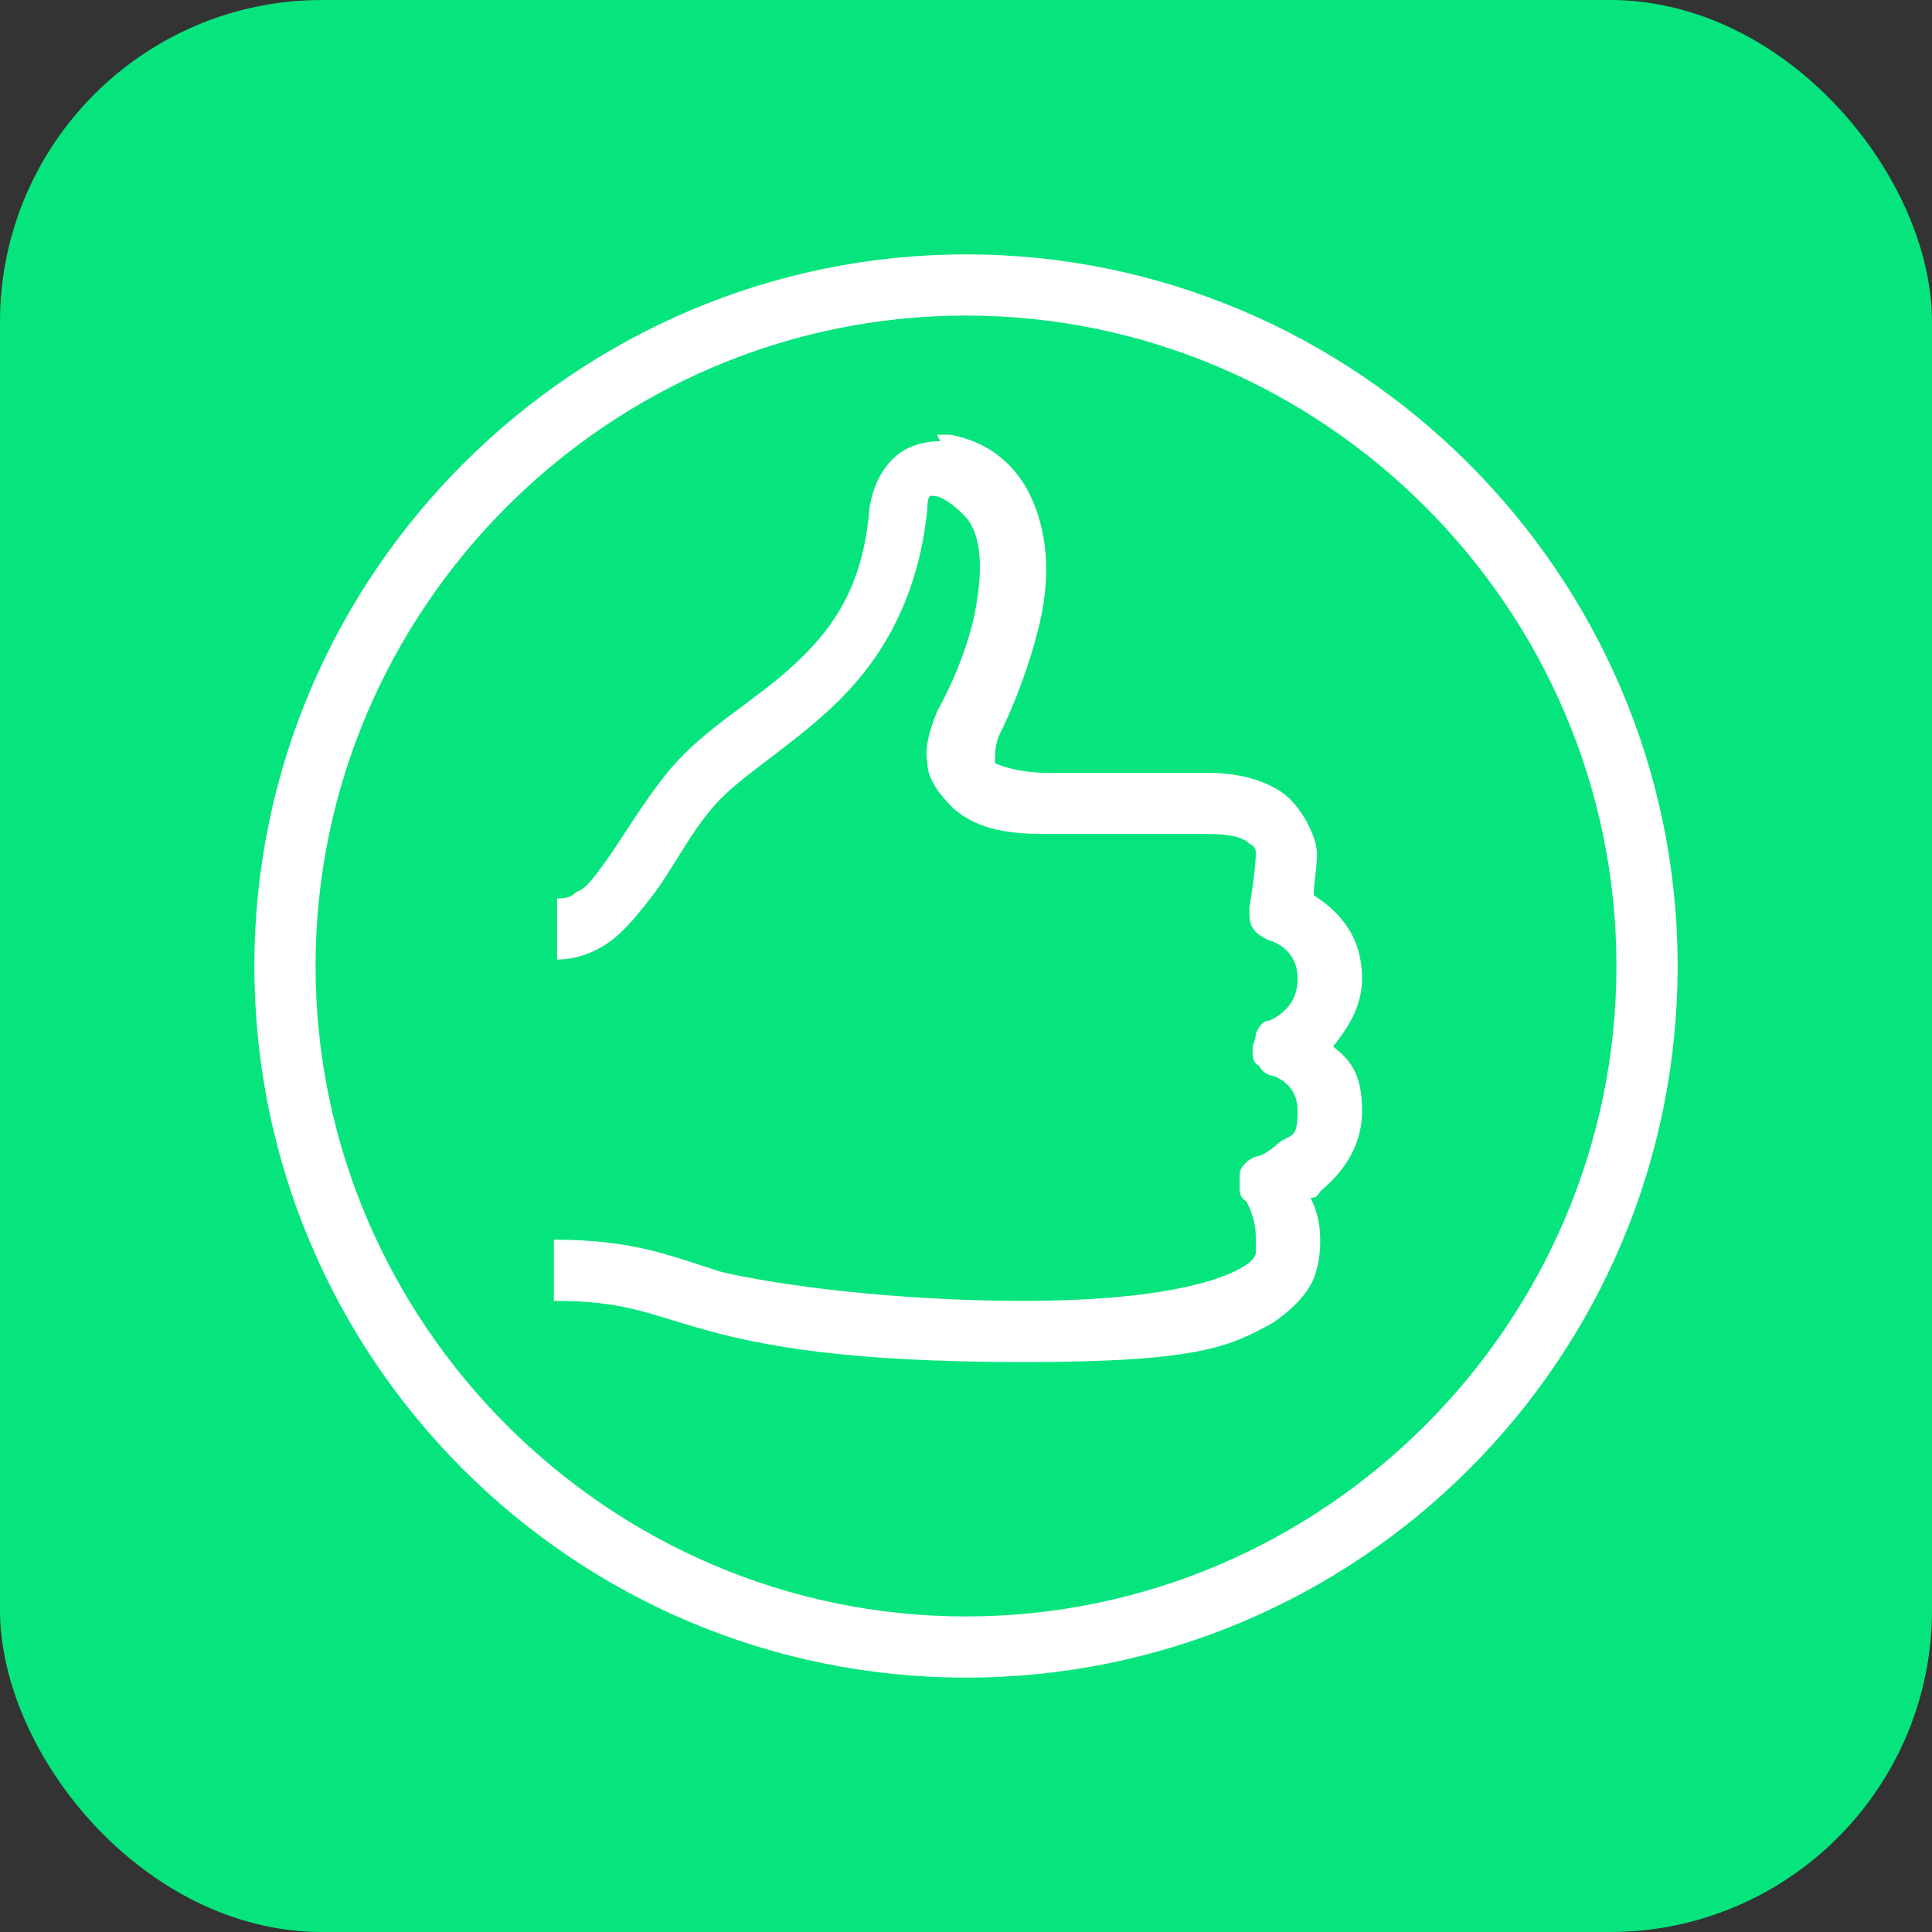
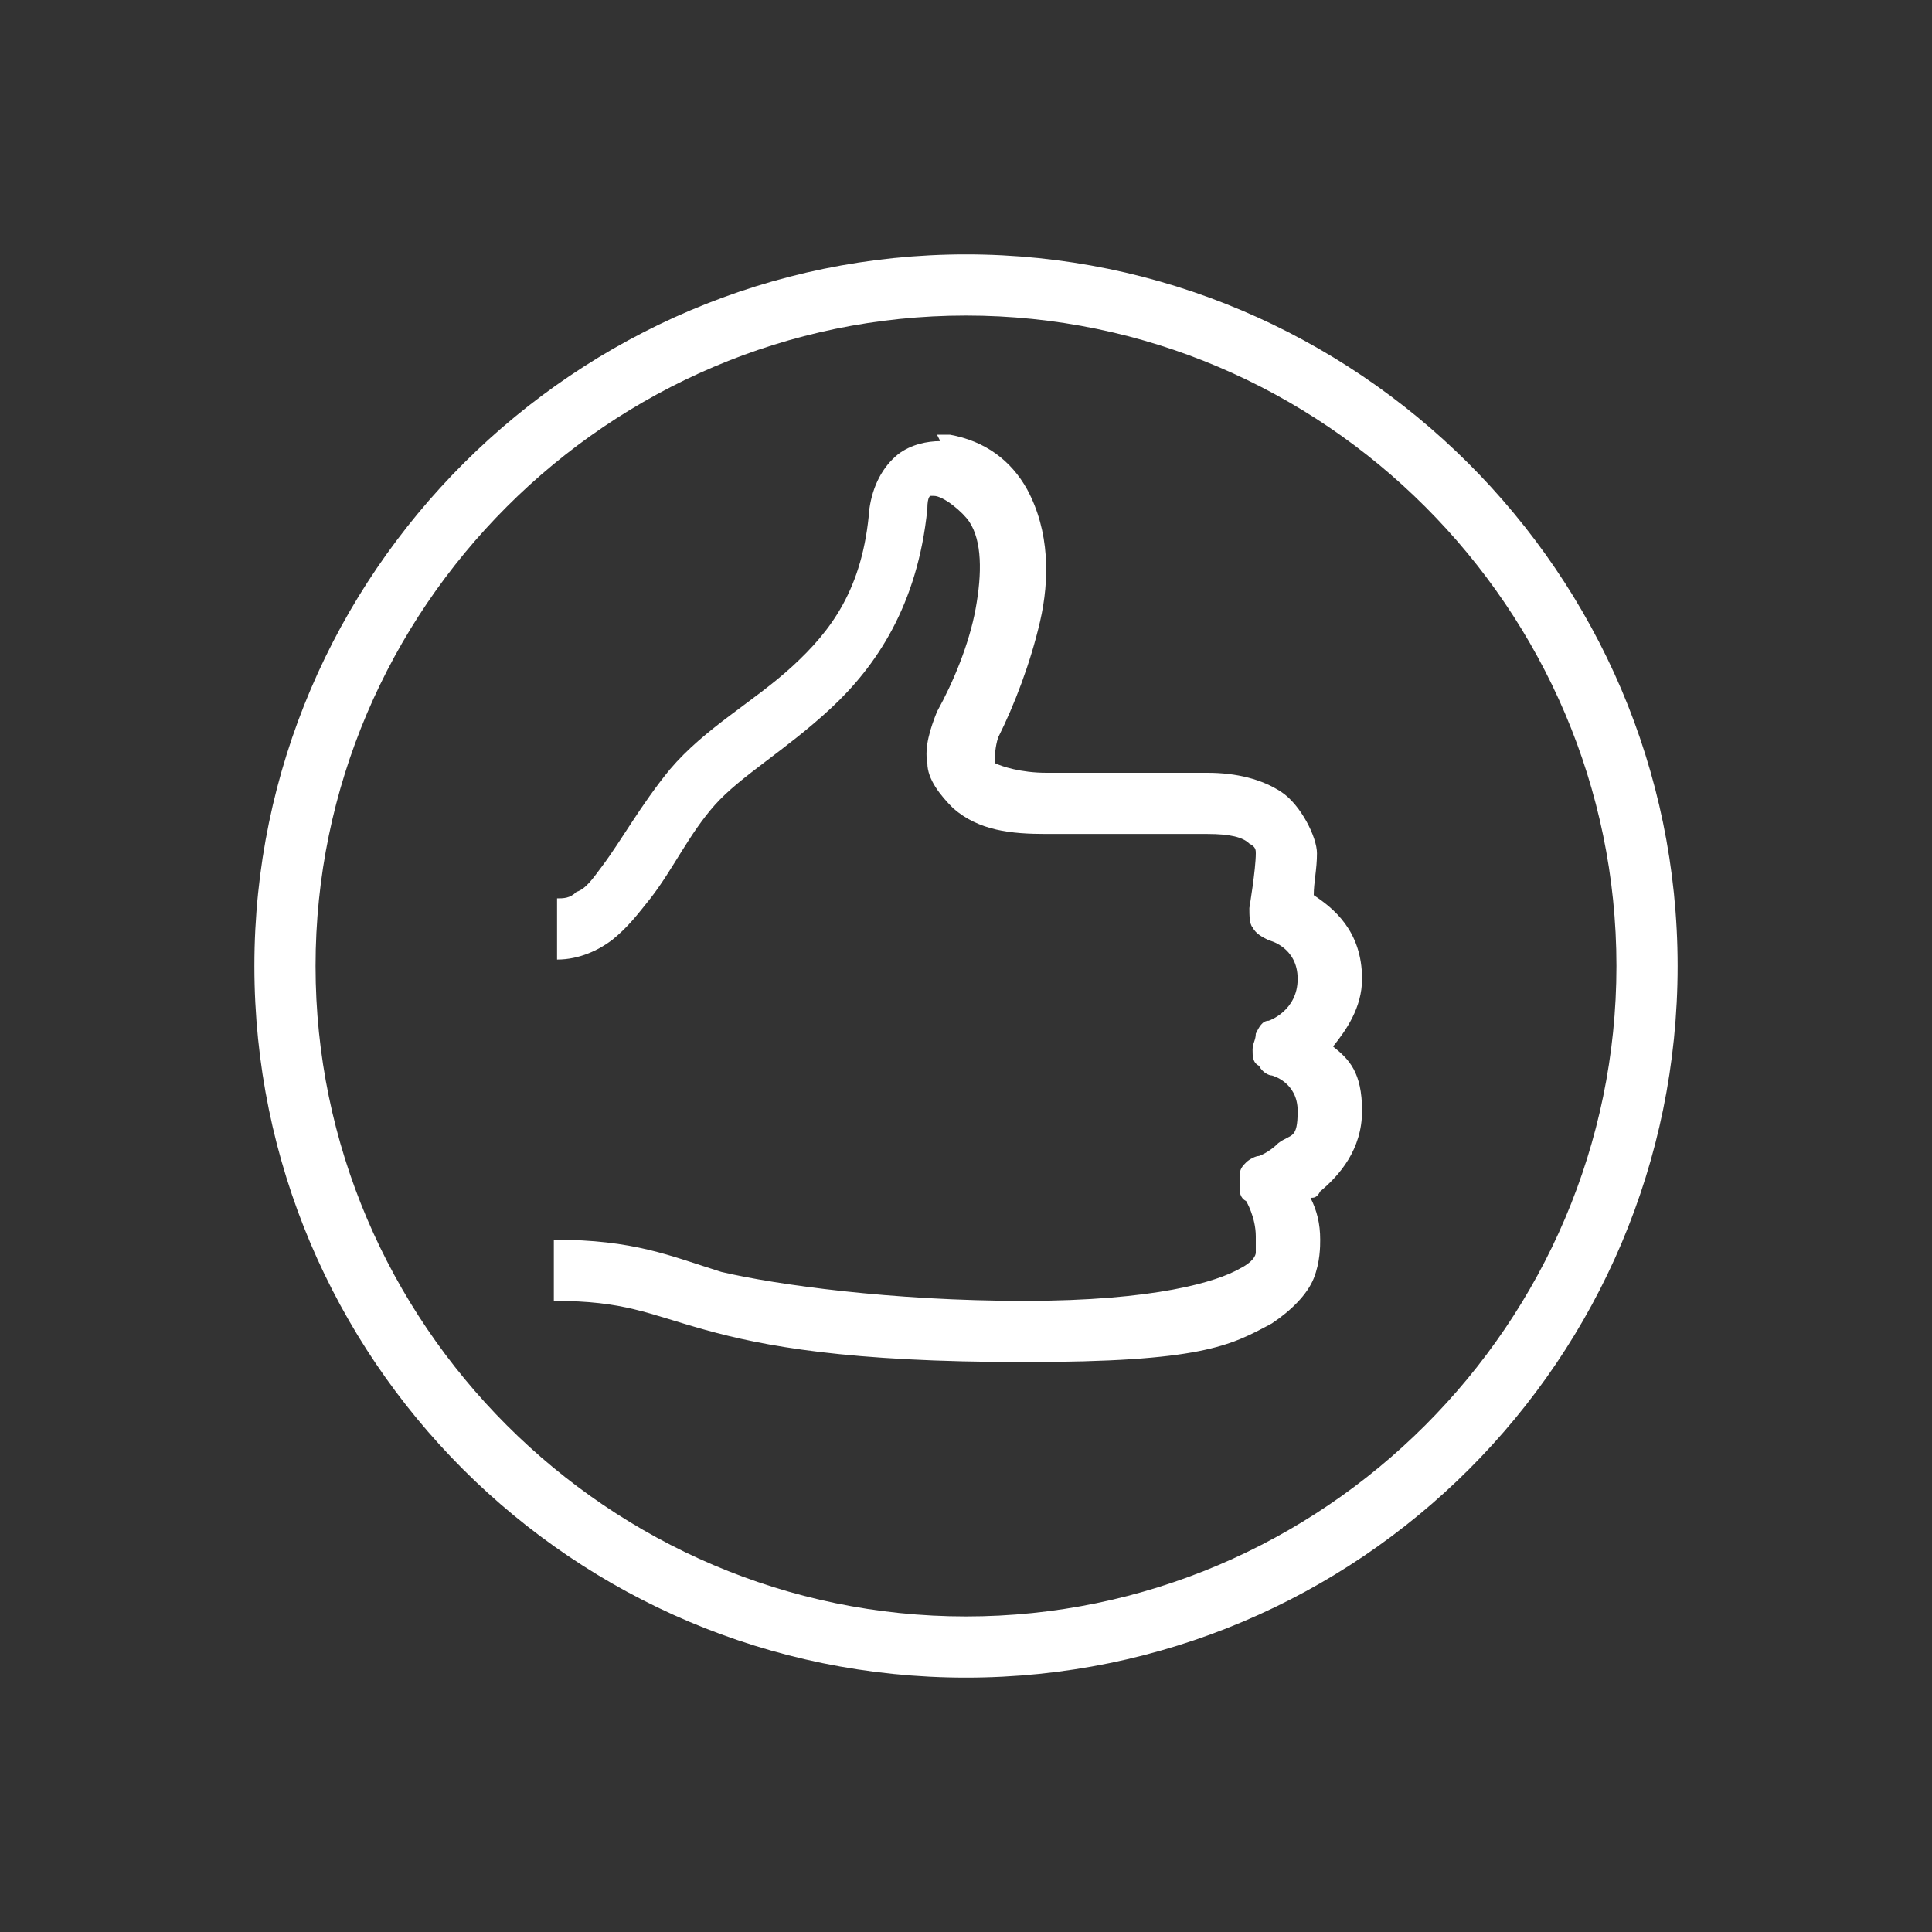
<svg xmlns="http://www.w3.org/2000/svg" id="Layer_1" data-name="Layer 1" version="1.1" viewBox="0 0 60 60">
  <rect x="0" y="0" width="60" height="60" fill="#333333" stroke="none" />
  <defs>
    <style> .cls-1 { fill: #06e57d; } .cls-1, .cls-2 { stroke-width: 0px; } .cls-2 { fill: #fff; } </style>
  </defs>
-   <rect class="cls-1" width="60" height="60" rx="10" ry="10" />
  <path class="cls-2" d="M30,7.9c-12.1,0-22.1,9.9-22.1,22.1s9.9,22.1,22.1,22.1,22.1-9.9,22.1-22.1S42.1,7.9,30,7.9ZM30,9.8c11.1,0,20.2,9.1,20.2,20.2s-9.1,20.2-20.2,20.2-20.2-9.1-20.2-20.2S18.9,9.8,30,9.8ZM29.2,13.7c-.4,0-.9.1-1.3.4-.5.4-.8,1-.9,1.7,0,0,0,0,0,0-.2,2.5-1.2,3.8-2.4,4.9-1.2,1.1-2.7,1.9-3.8,3.2,0,0,0,0,0,0-.9,1.1-1.5,2.2-2.1,3-.3.4-.5.7-.8.8-.2.2-.4.2-.6.2v1.9c.7,0,1.3-.3,1.7-.6.5-.4.8-.8,1.2-1.3.7-.9,1.2-2,2-2.9h0c.8-.9,2.2-1.7,3.6-3,1.4-1.3,2.7-3.2,3-6.2h0c0-.4.1-.4.1-.4,0,0,0,0,.1,0,.3,0,.9.5,1.1.8,0,0,0,0,0,0,.4.6.4,1.6.2,2.7-.2,1.1-.7,2.3-1.2,3.2,0,0,0,0,0,0-.2.5-.4,1.1-.3,1.6,0,.5.4,1,.8,1.4.8.7,1.8.8,2.9.8h5c.7,0,1.1.1,1.3.3.2.1.2.2.2.3,0,.5-.2,1.7-.2,1.7,0,.2,0,.5.1.6.1.2.3.3.5.4,0,0,.9.2.9,1.2s-.9,1.3-.9,1.3c-.2,0-.3.2-.4.4,0,.2-.1.3-.1.5,0,.2,0,.4.2.5.1.2.3.3.4.3,0,0,.8.2.8,1.1s-.2.7-.6,1c-.3.3-.6.4-.6.4-.1,0-.3.1-.4.2-.1.1-.2.2-.2.4,0,.1,0,.3,0,.4s0,.3.2.4c0,0,.3.5.3,1.1s0,.4,0,.5c0,.1-.1.3-.5.5-.7.4-2.6,1-6.7,1s-7.7-.5-9.4-.9c-1.6-.5-2.7-1-5.2-1v1.9c2.2,0,2.9.4,4.7.9,1.8.5,4.4,1,9.9,1s6.4-.5,7.7-1.2c.6-.4,1.1-.9,1.3-1.4.2-.5.2-1,.2-1.2,0-.5-.1-.9-.3-1.3.1,0,.2,0,.3-.2.6-.5,1.3-1.3,1.3-2.5s-.4-1.6-.9-2c.4-.5.9-1.2.9-2.1,0-1.5-.9-2.2-1.5-2.6,0-.4.1-.8.1-1.3s-.5-1.5-1.1-1.9c-.6-.4-1.4-.6-2.3-.6h-5c-.8,0-1.4-.2-1.6-.3,0,0,0,0,0-.2,0,0,0-.3.1-.6.5-1,1-2.3,1.3-3.6.3-1.3.3-2.8-.4-4.1-.5-.9-1.3-1.5-2.4-1.7-.1,0-.3,0-.4,0Z" />
</svg>